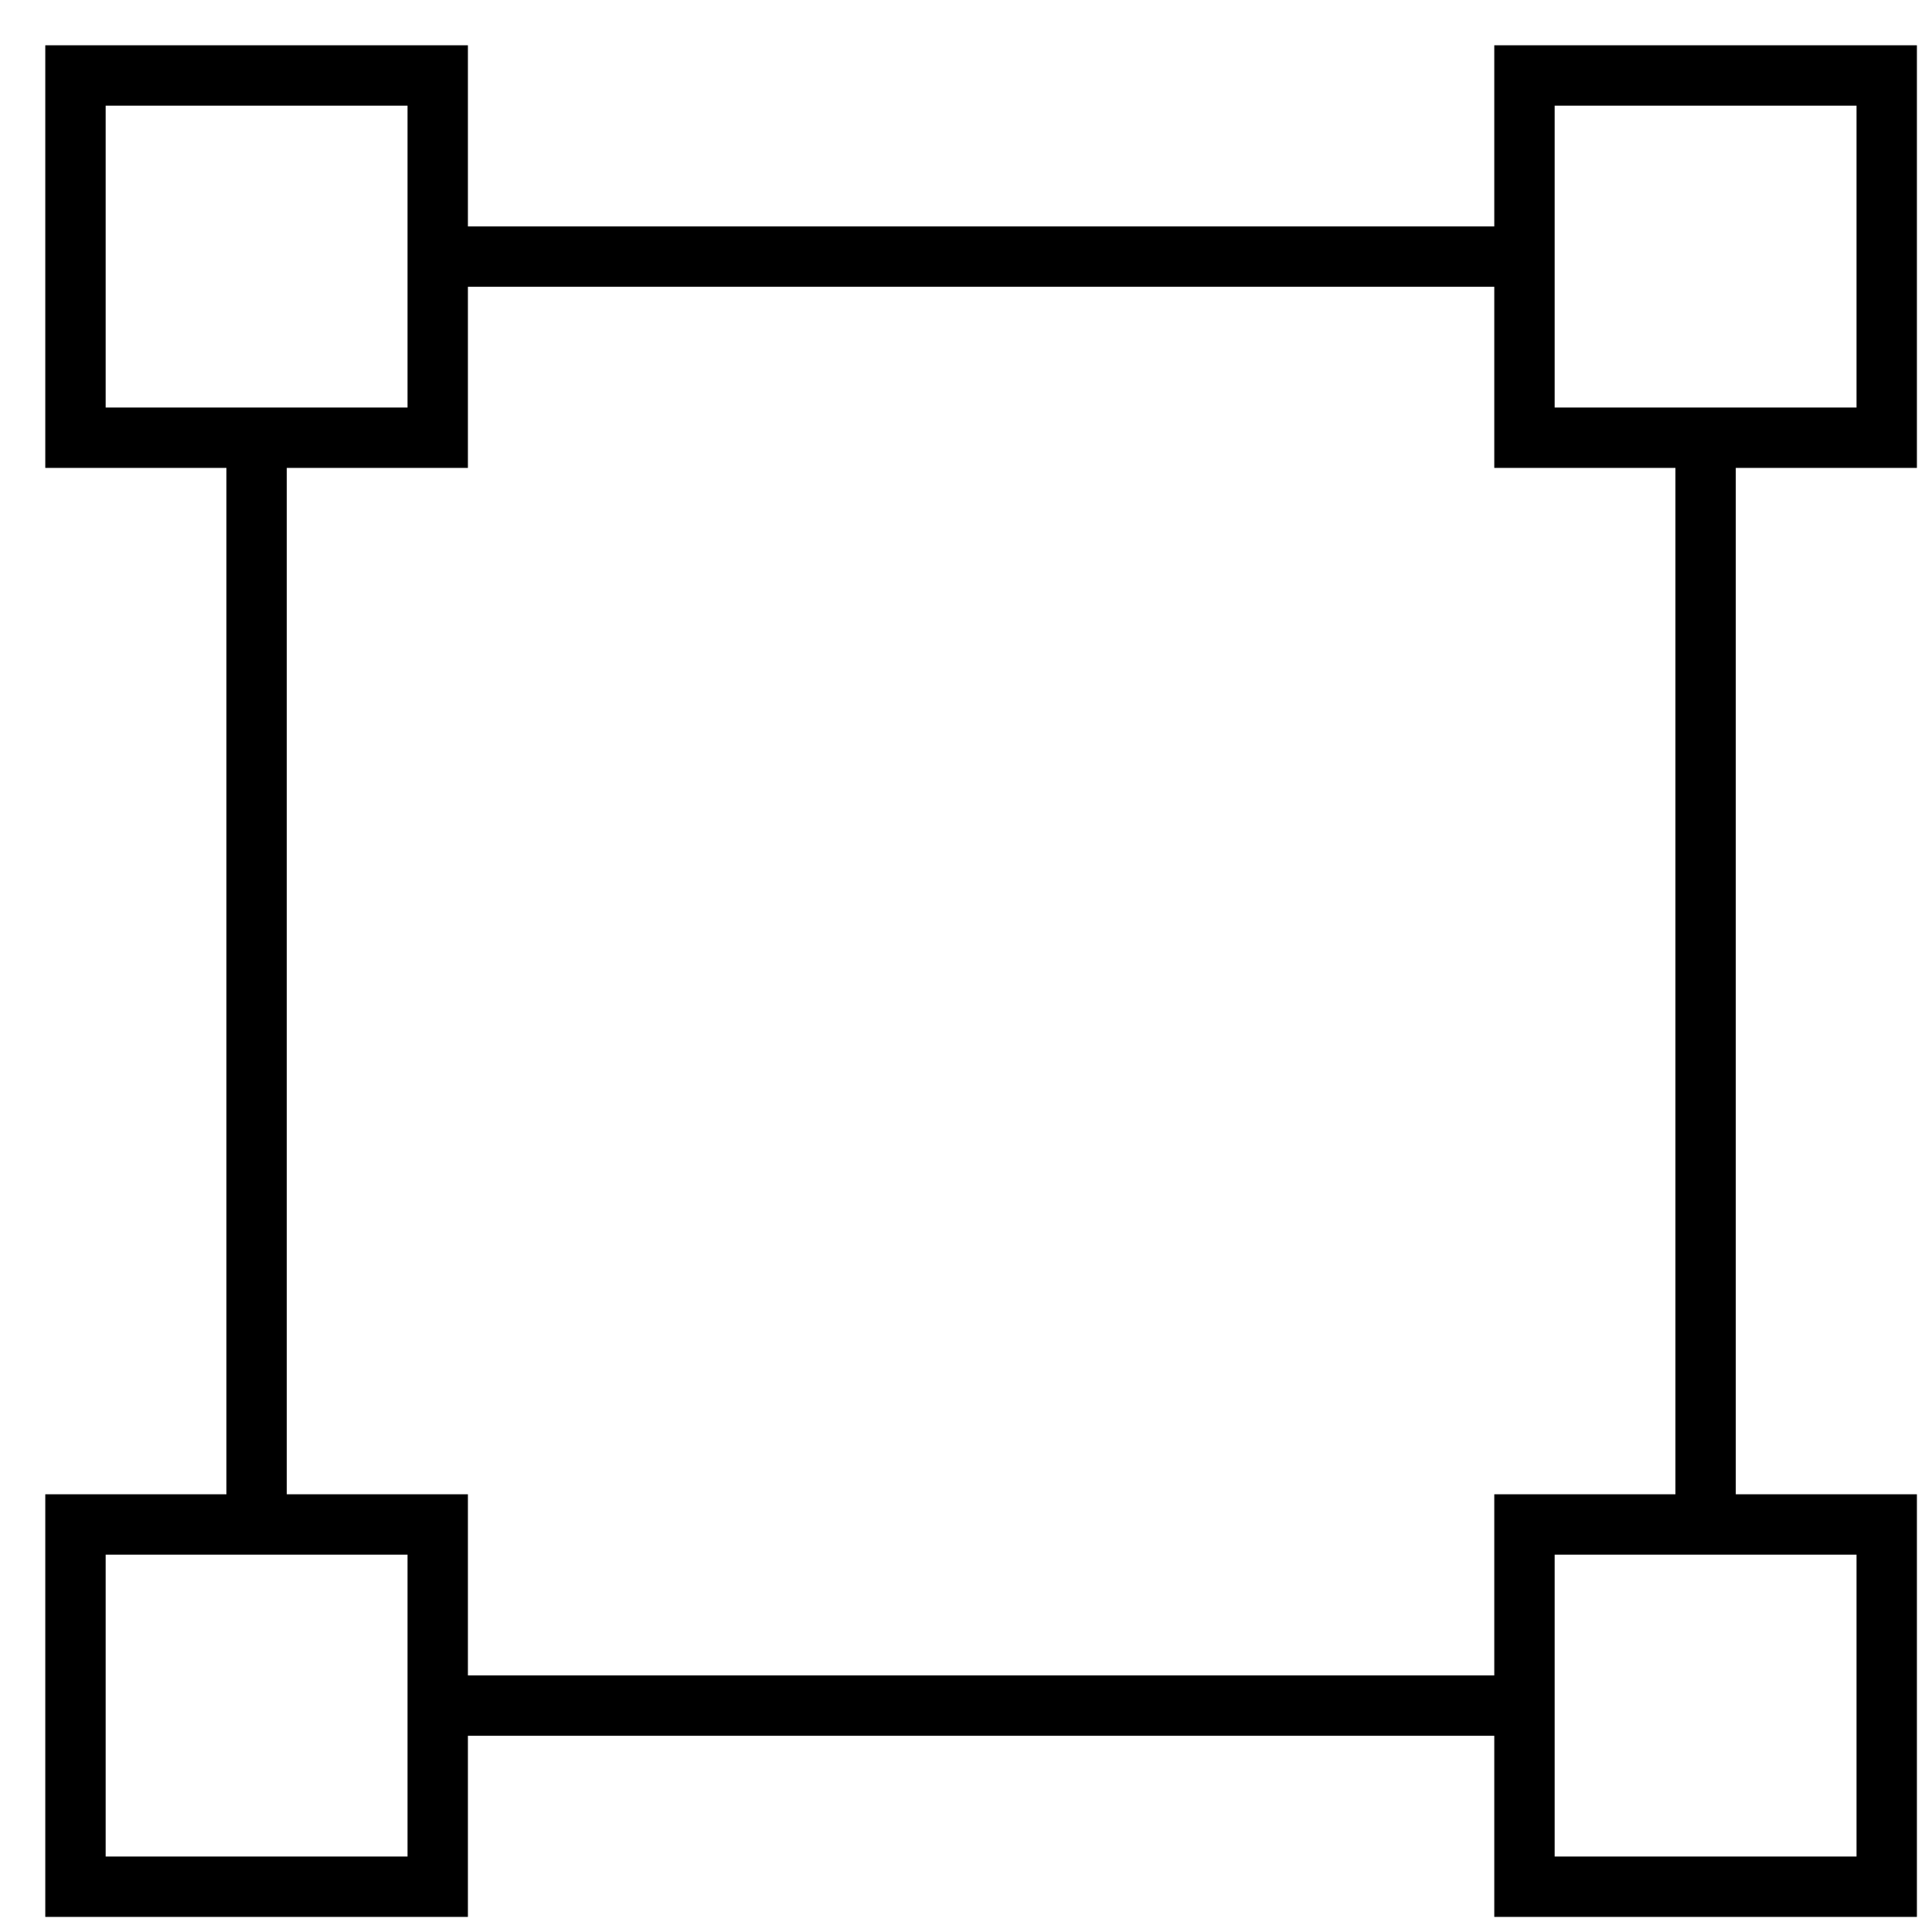
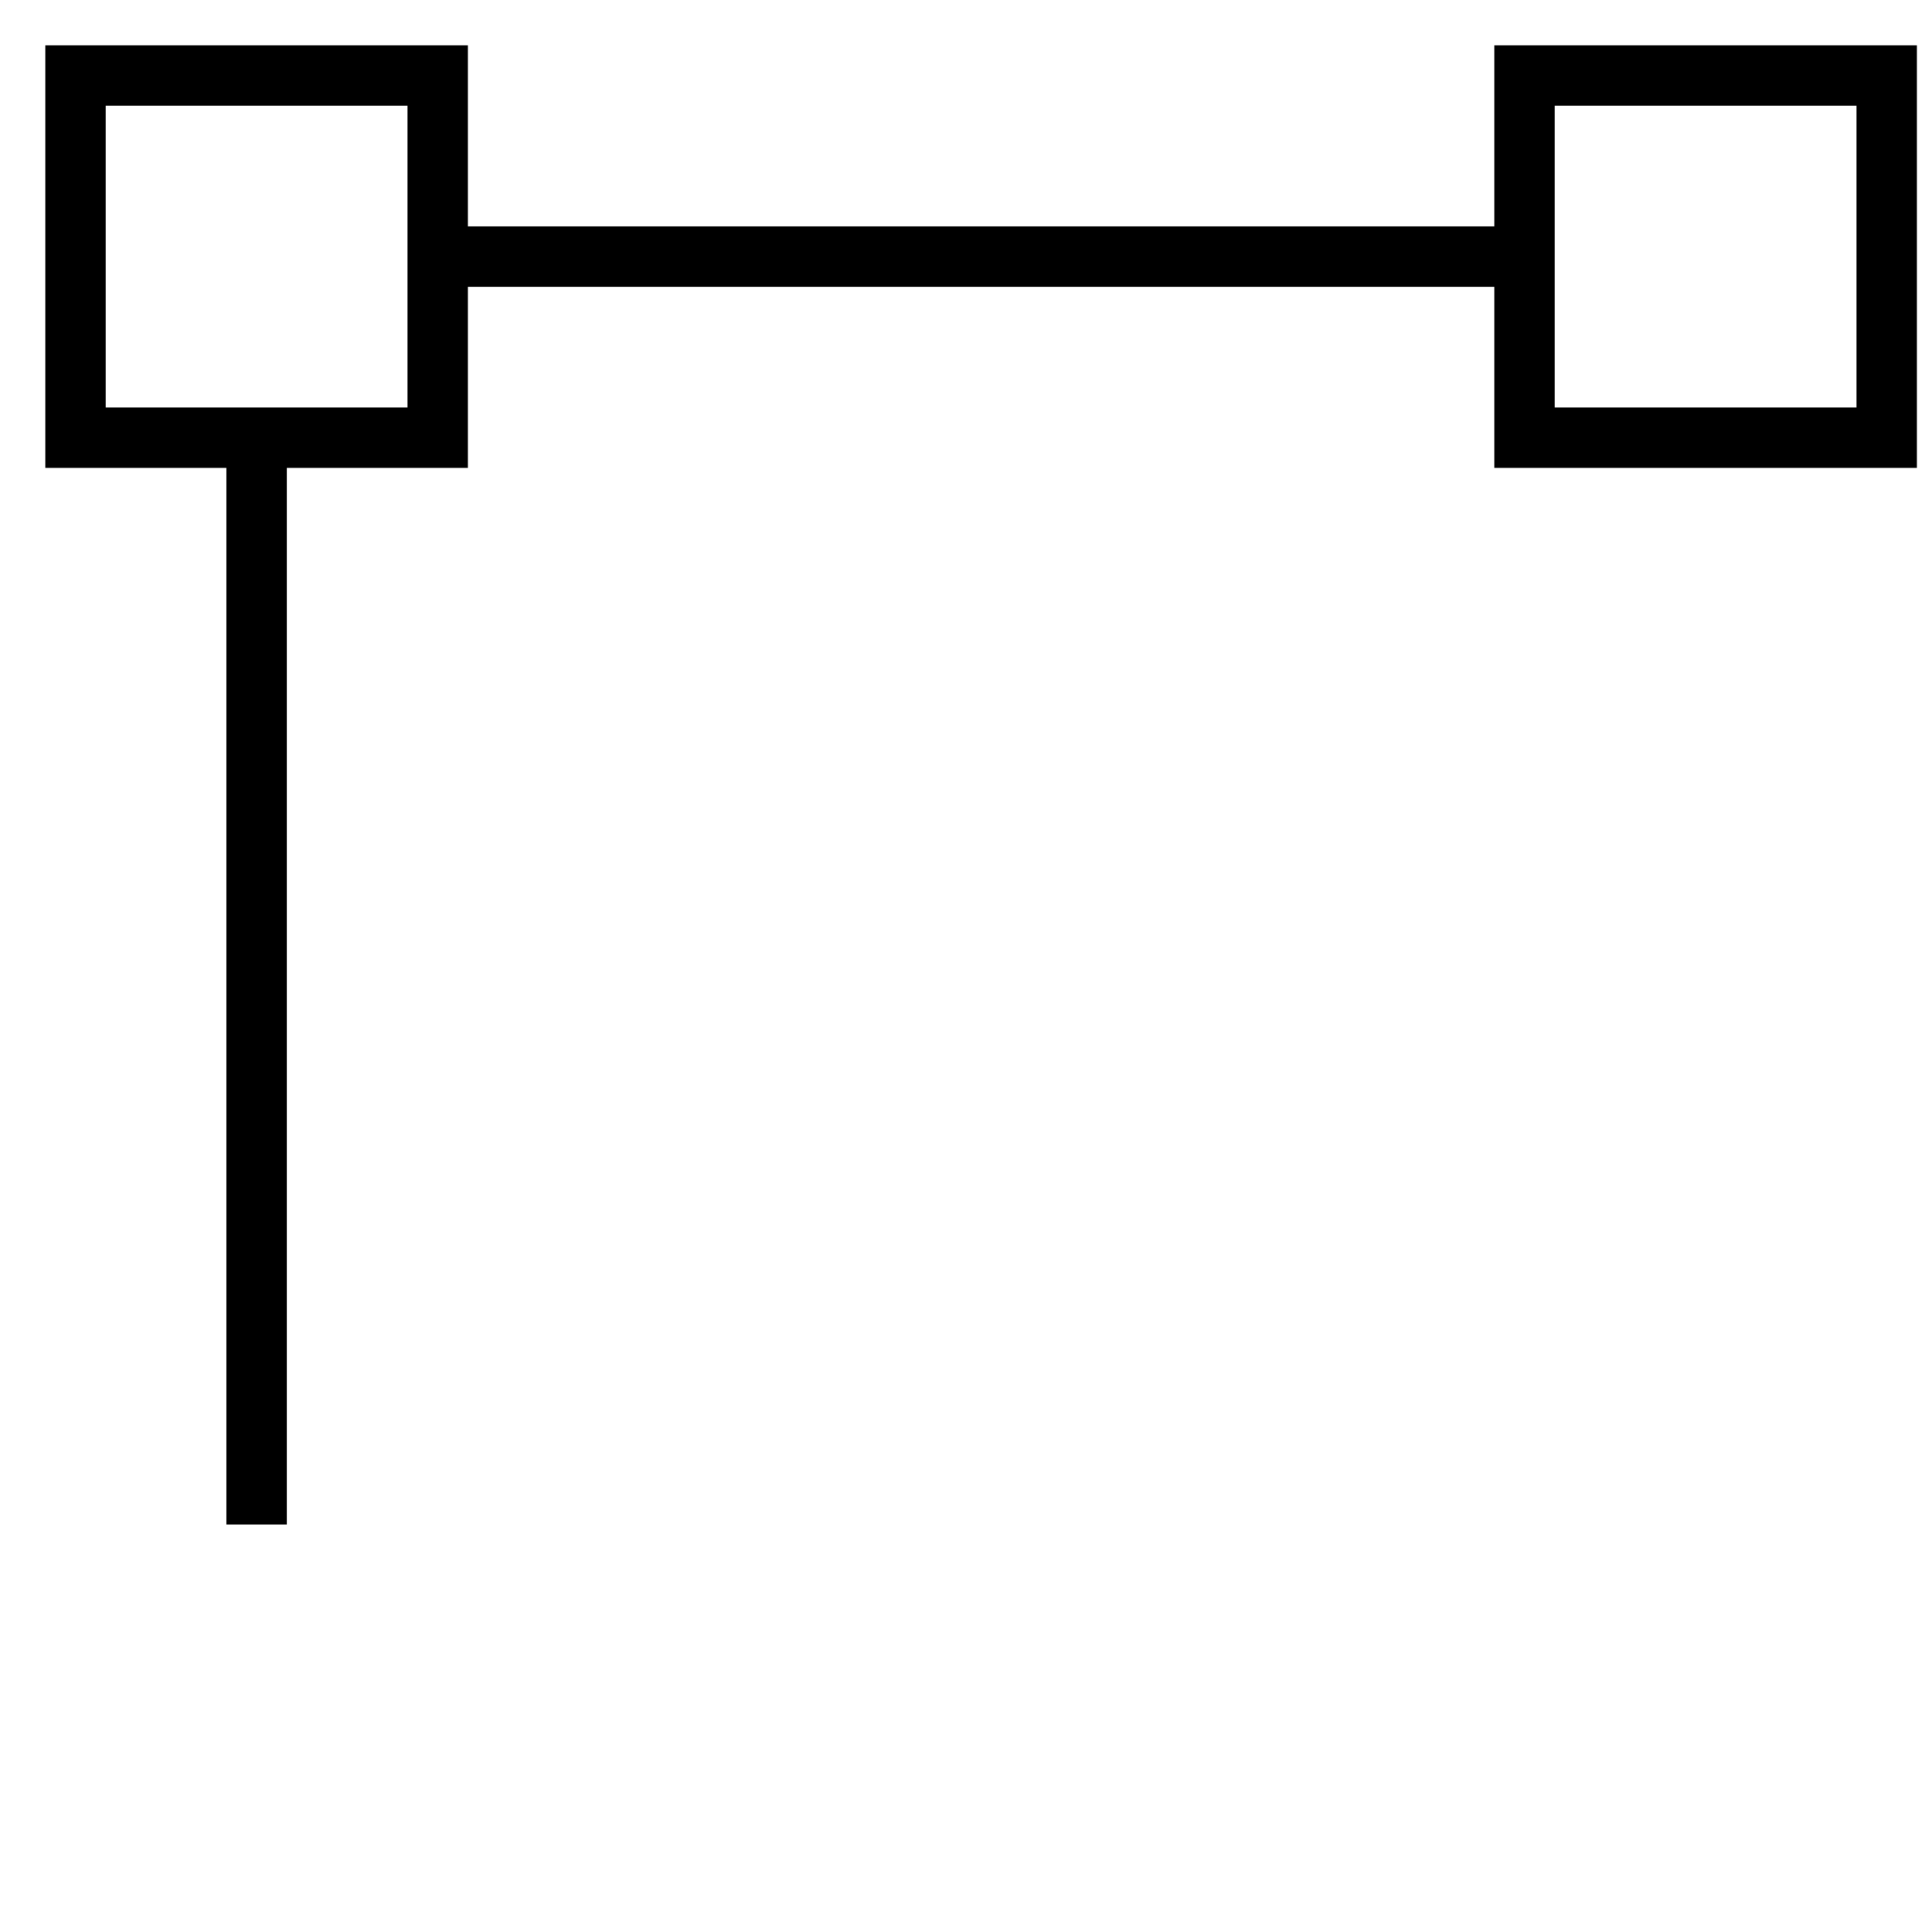
<svg xmlns="http://www.w3.org/2000/svg" x="0px" y="0px" width="64px" height="64px" viewBox="0 0 64 64" stroke-width="2">
  <g stroke-width="2" transform="translate(0.5, 0.5)">
    <line data-cap="butt" data-color="color-2" fill="none" stroke="#000000" stroke-width="2" stroke-miterlimit="10" x1="8" y1="50" x2="8" y2="14" stroke-linejoin="miter" stroke-linecap="butt" />
-     <line data-cap="butt" data-color="color-2" fill="none" stroke="#000000" stroke-width="2" stroke-miterlimit="10" x1="50" y1="56" x2="14" y2="56" stroke-linejoin="miter" stroke-linecap="butt" />
-     <line data-cap="butt" data-color="color-2" fill="none" stroke="#000000" stroke-width="2" stroke-miterlimit="10" x1="56" y1="14" x2="56" y2="50" stroke-linejoin="miter" stroke-linecap="butt" />
    <line data-cap="butt" data-color="color-2" fill="none" stroke="#000000" stroke-width="2" stroke-miterlimit="10" x1="14" y1="8" x2="50" y2="8" stroke-linejoin="miter" stroke-linecap="butt" />
    <rect x="2" y="2" fill="none" stroke="#000000" stroke-width="2" stroke-linecap="square" stroke-miterlimit="10" width="12" height="12" stroke-linejoin="miter" />
    <rect x="50" y="2" fill="none" stroke="#000000" stroke-width="2" stroke-linecap="square" stroke-miterlimit="10" width="12" height="12" stroke-linejoin="miter" />
-     <rect x="2" y="50" fill="none" stroke="#000000" stroke-width="2" stroke-linecap="square" stroke-miterlimit="10" width="12" height="12" stroke-linejoin="miter" />
-     <rect x="50" y="50" fill="none" stroke="#000000" stroke-width="2" stroke-linecap="square" stroke-miterlimit="10" width="12" height="12" stroke-linejoin="miter" />
  </g>
</svg>